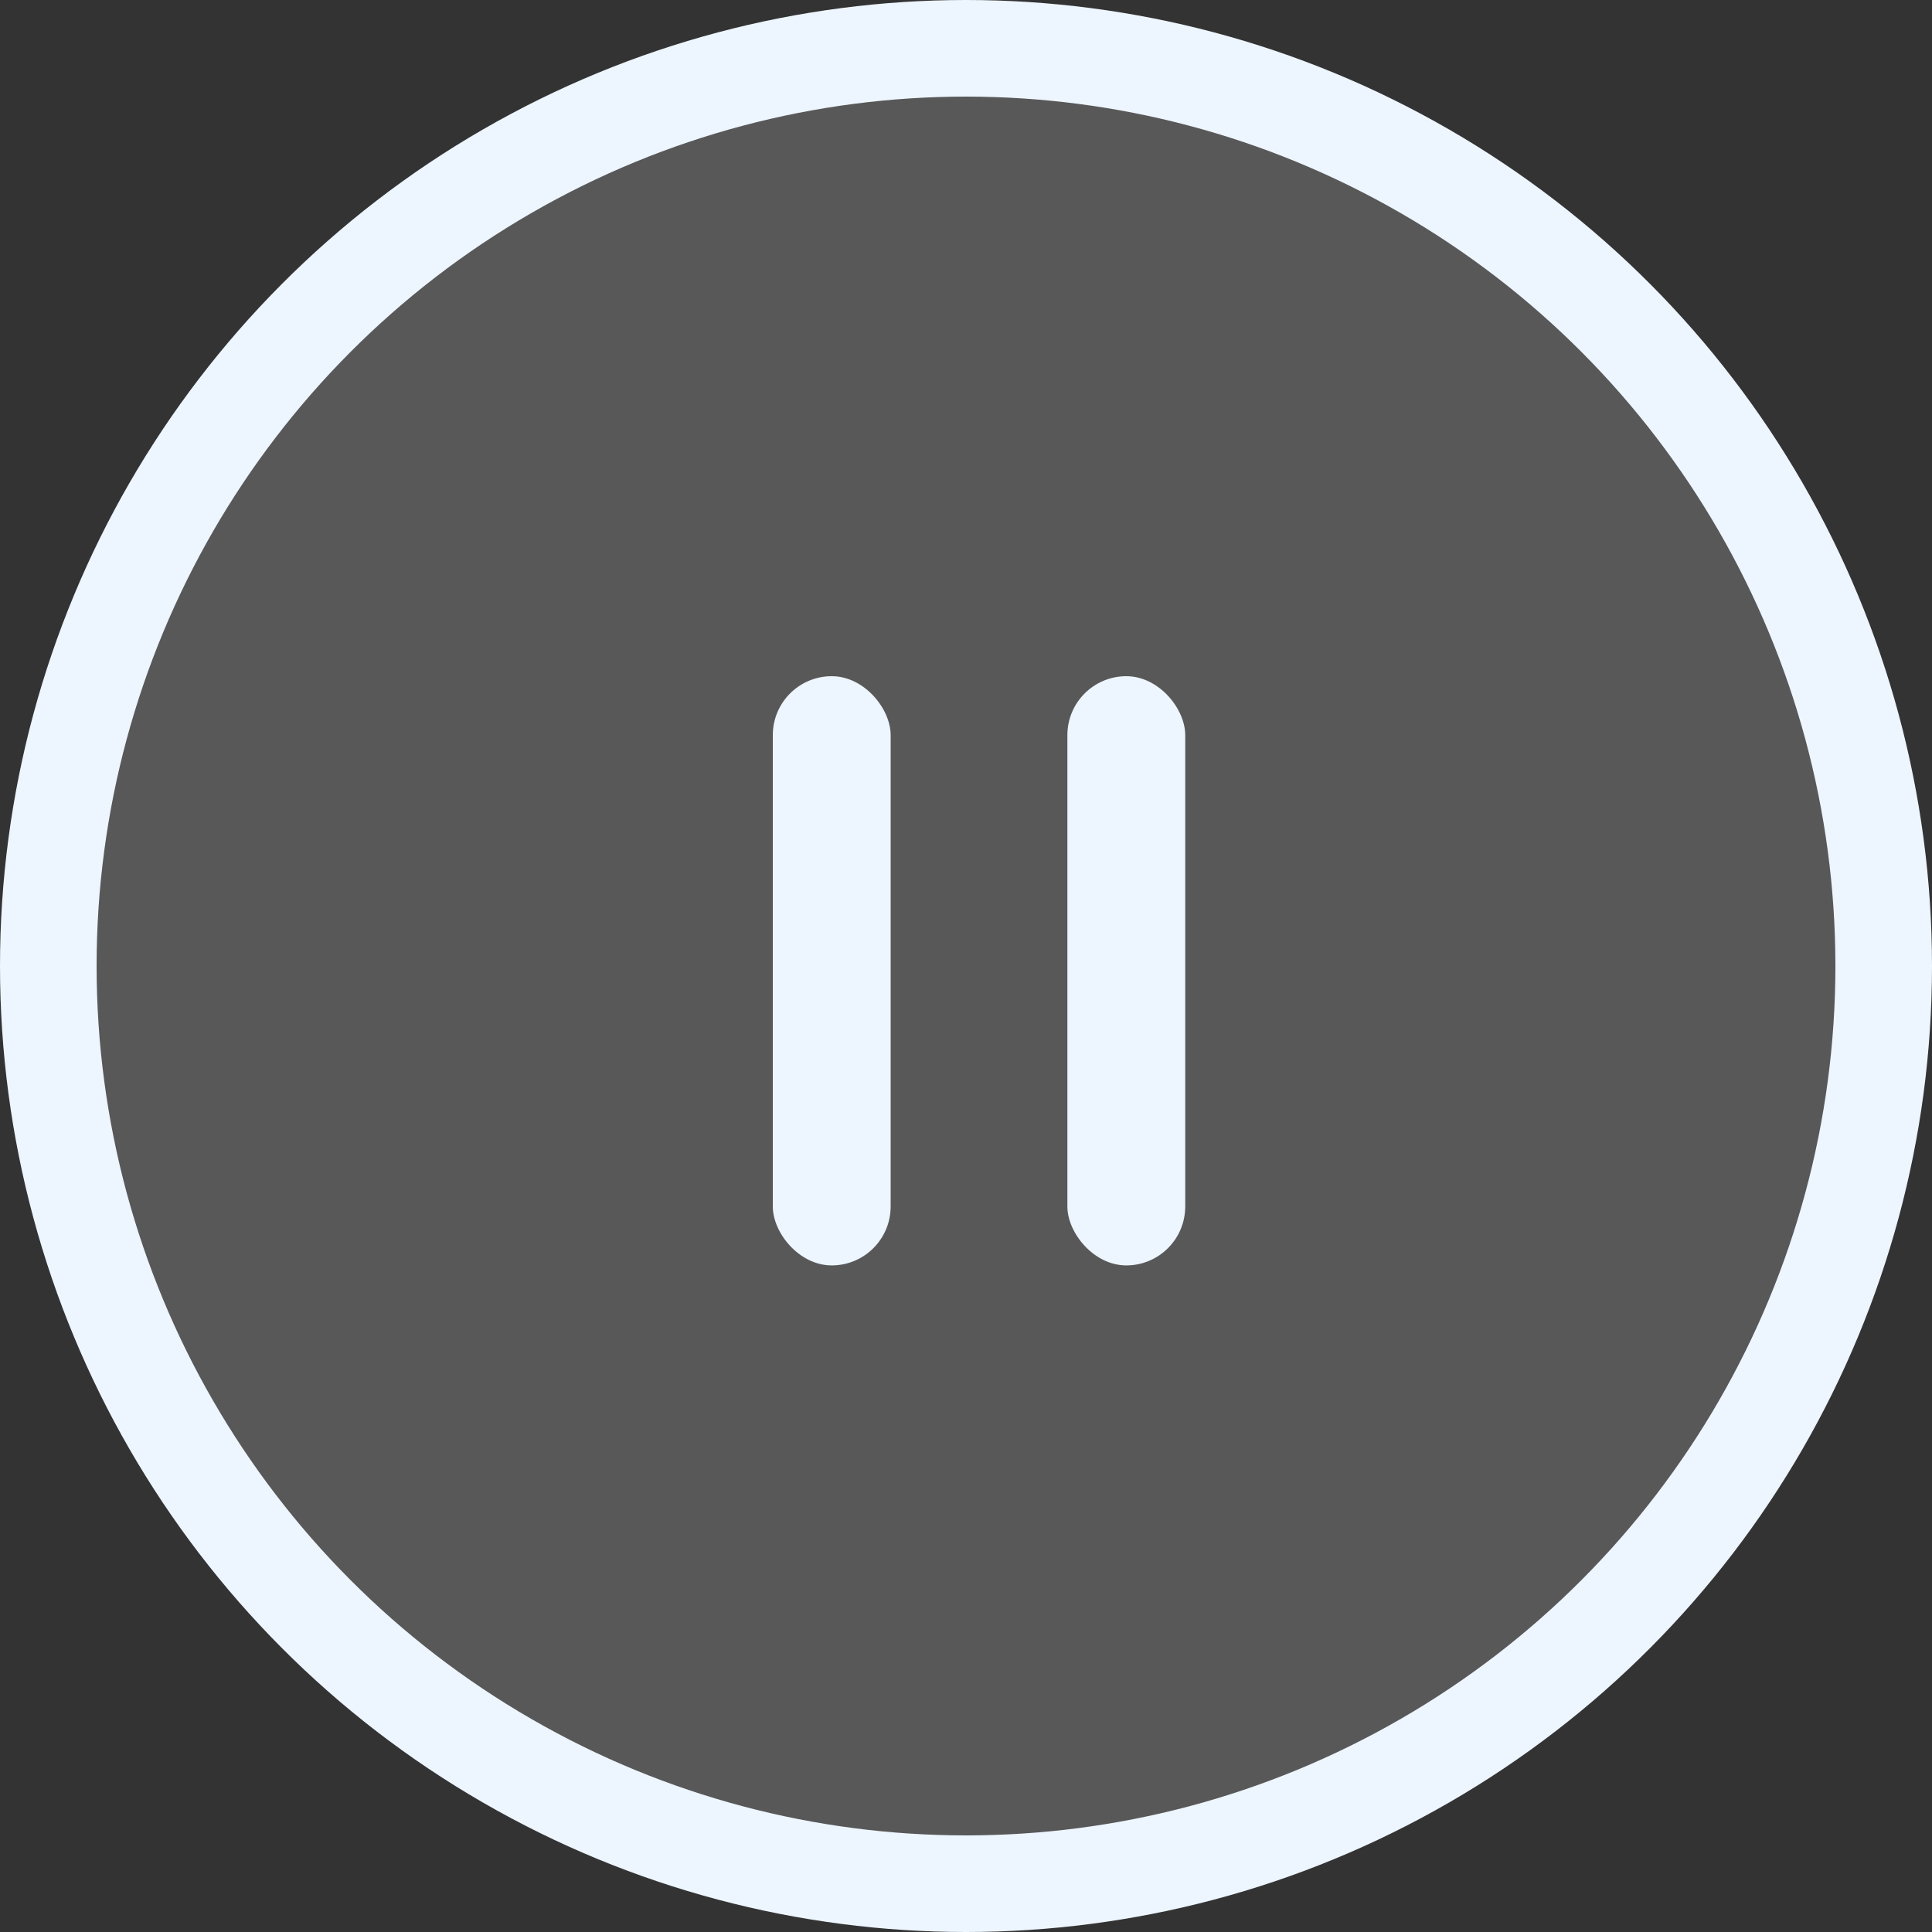
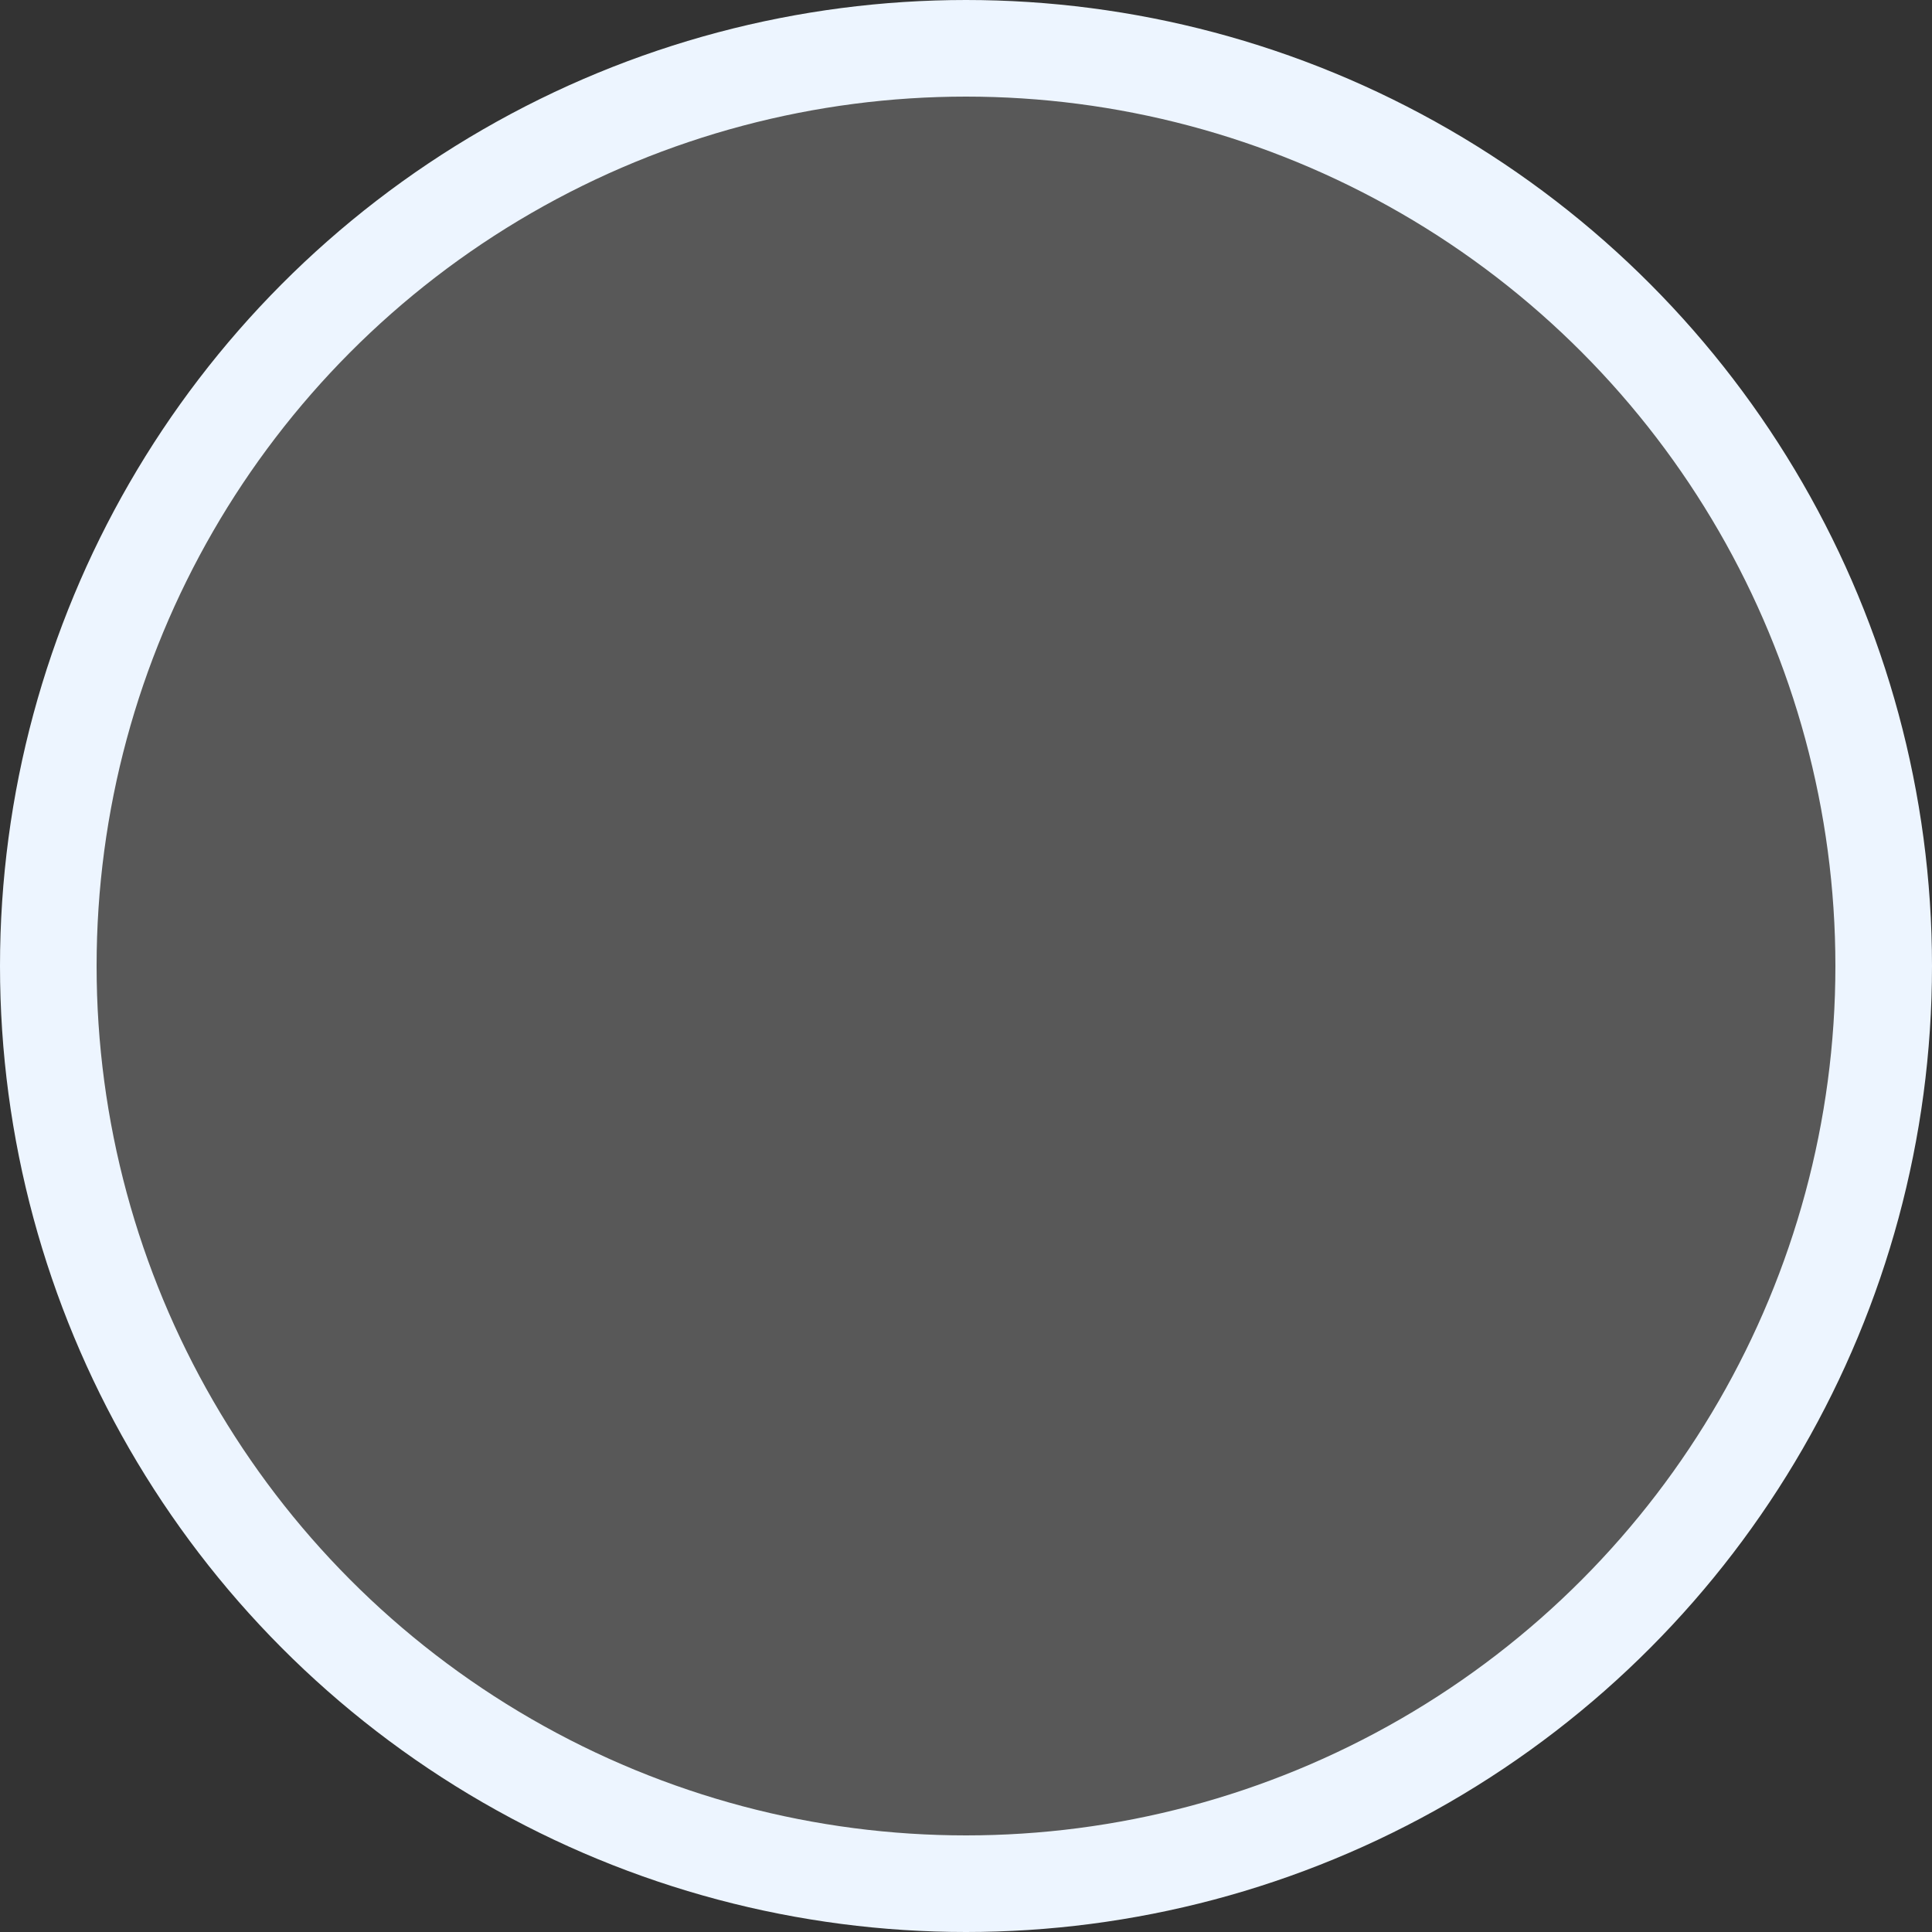
<svg xmlns="http://www.w3.org/2000/svg" width="40" height="40" viewBox="0 0 40 40" fill="none">
  <rect x="0" y="0" width="40" height="40" fill="#333333" stroke="none" />
  <circle cx="20" cy="20" r="19" fill="white" fill-opacity="0.18" stroke="#EDF5FF" stroke-width="2" />
-   <rect x="22.099" y="14" width="2.44" height="12.199" rx="1.22" fill="#EDF5FF" />
-   <rect x="16" y="14" width="2.44" height="12.199" rx="1.22" fill="#EDF5FF" />
</svg>